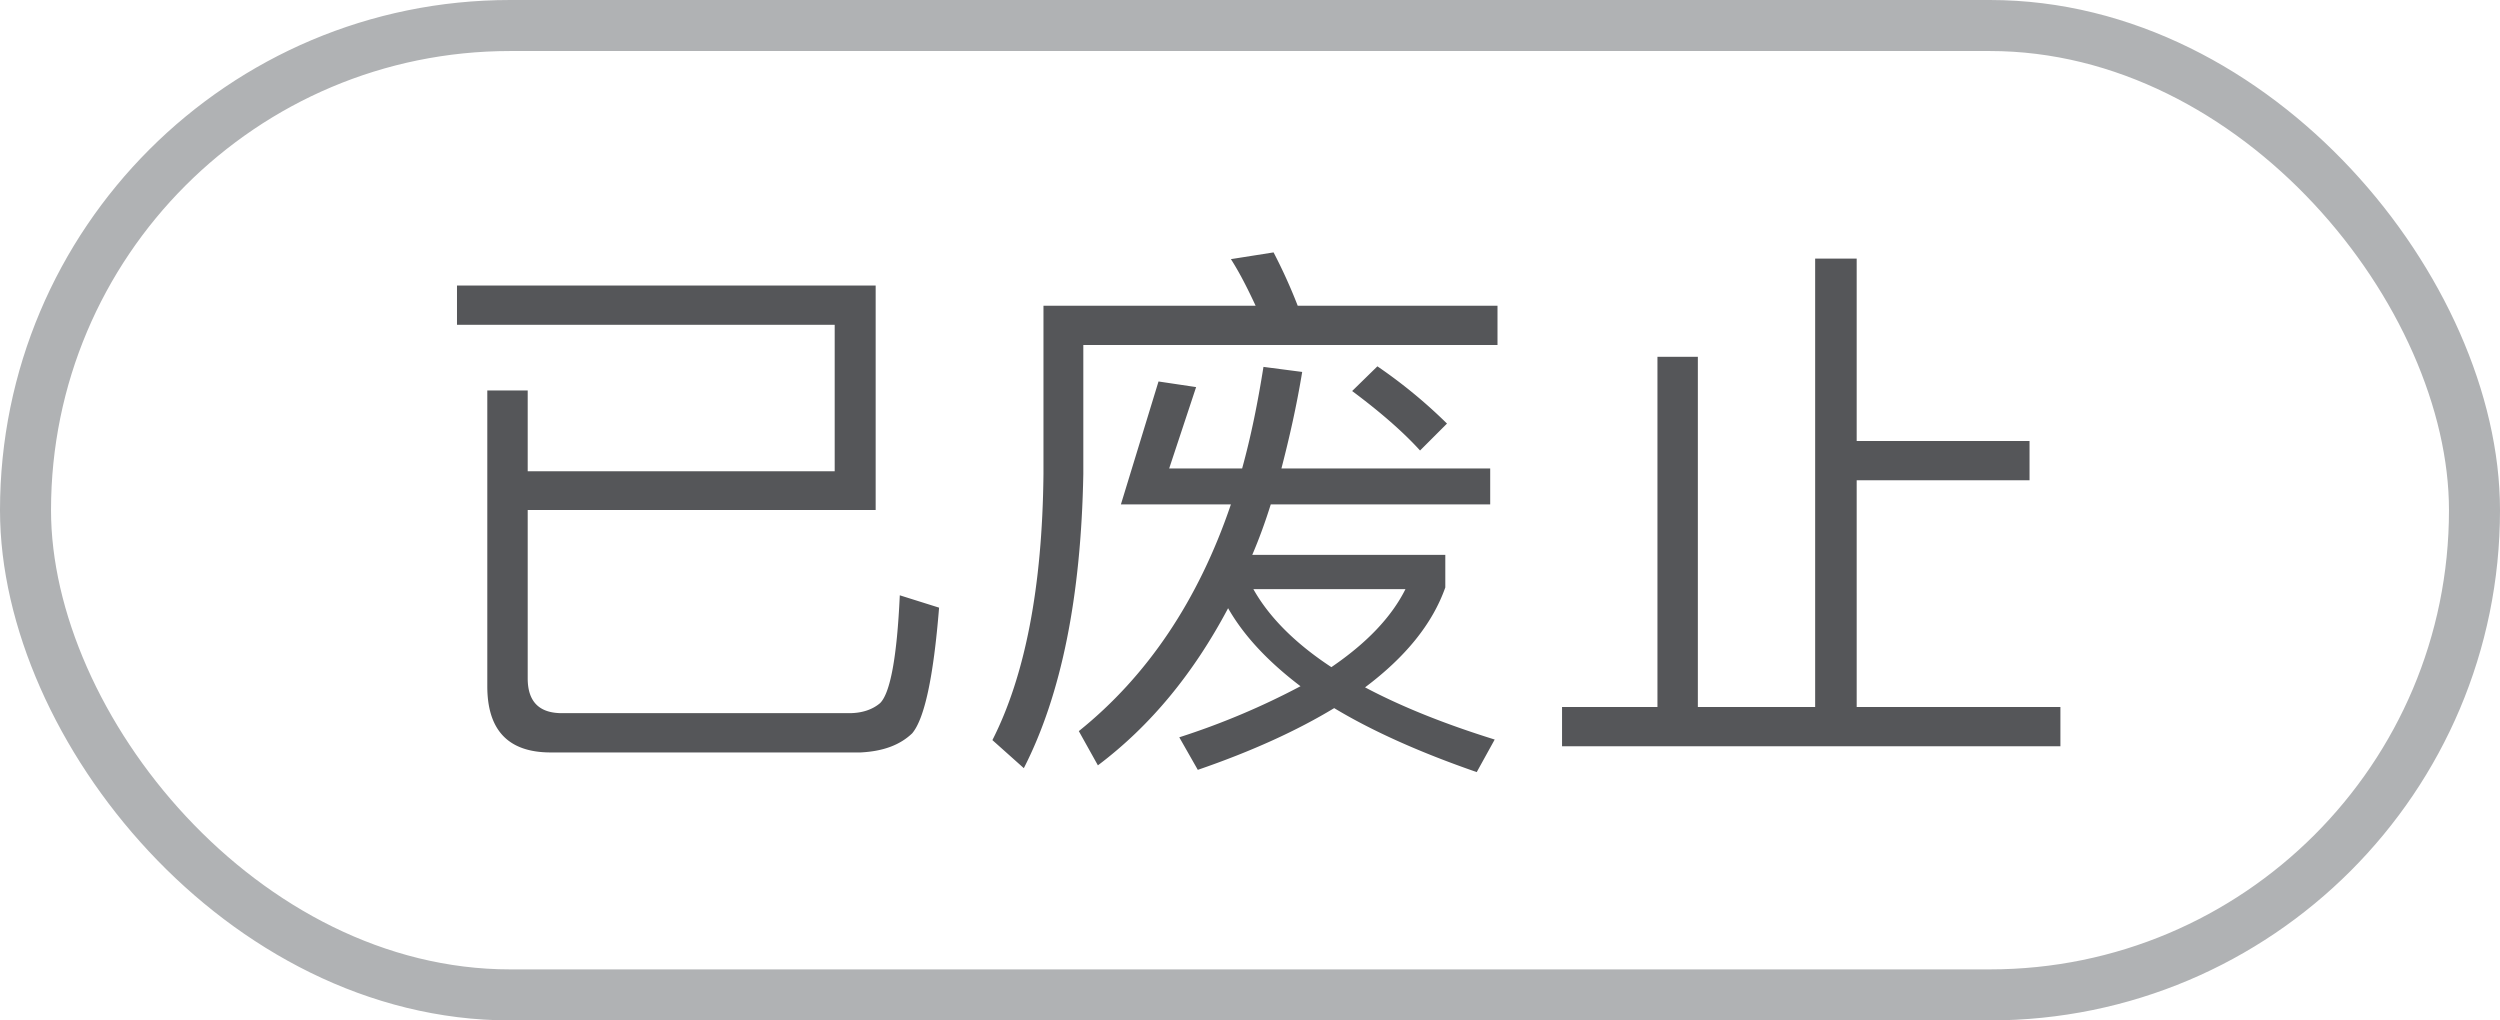
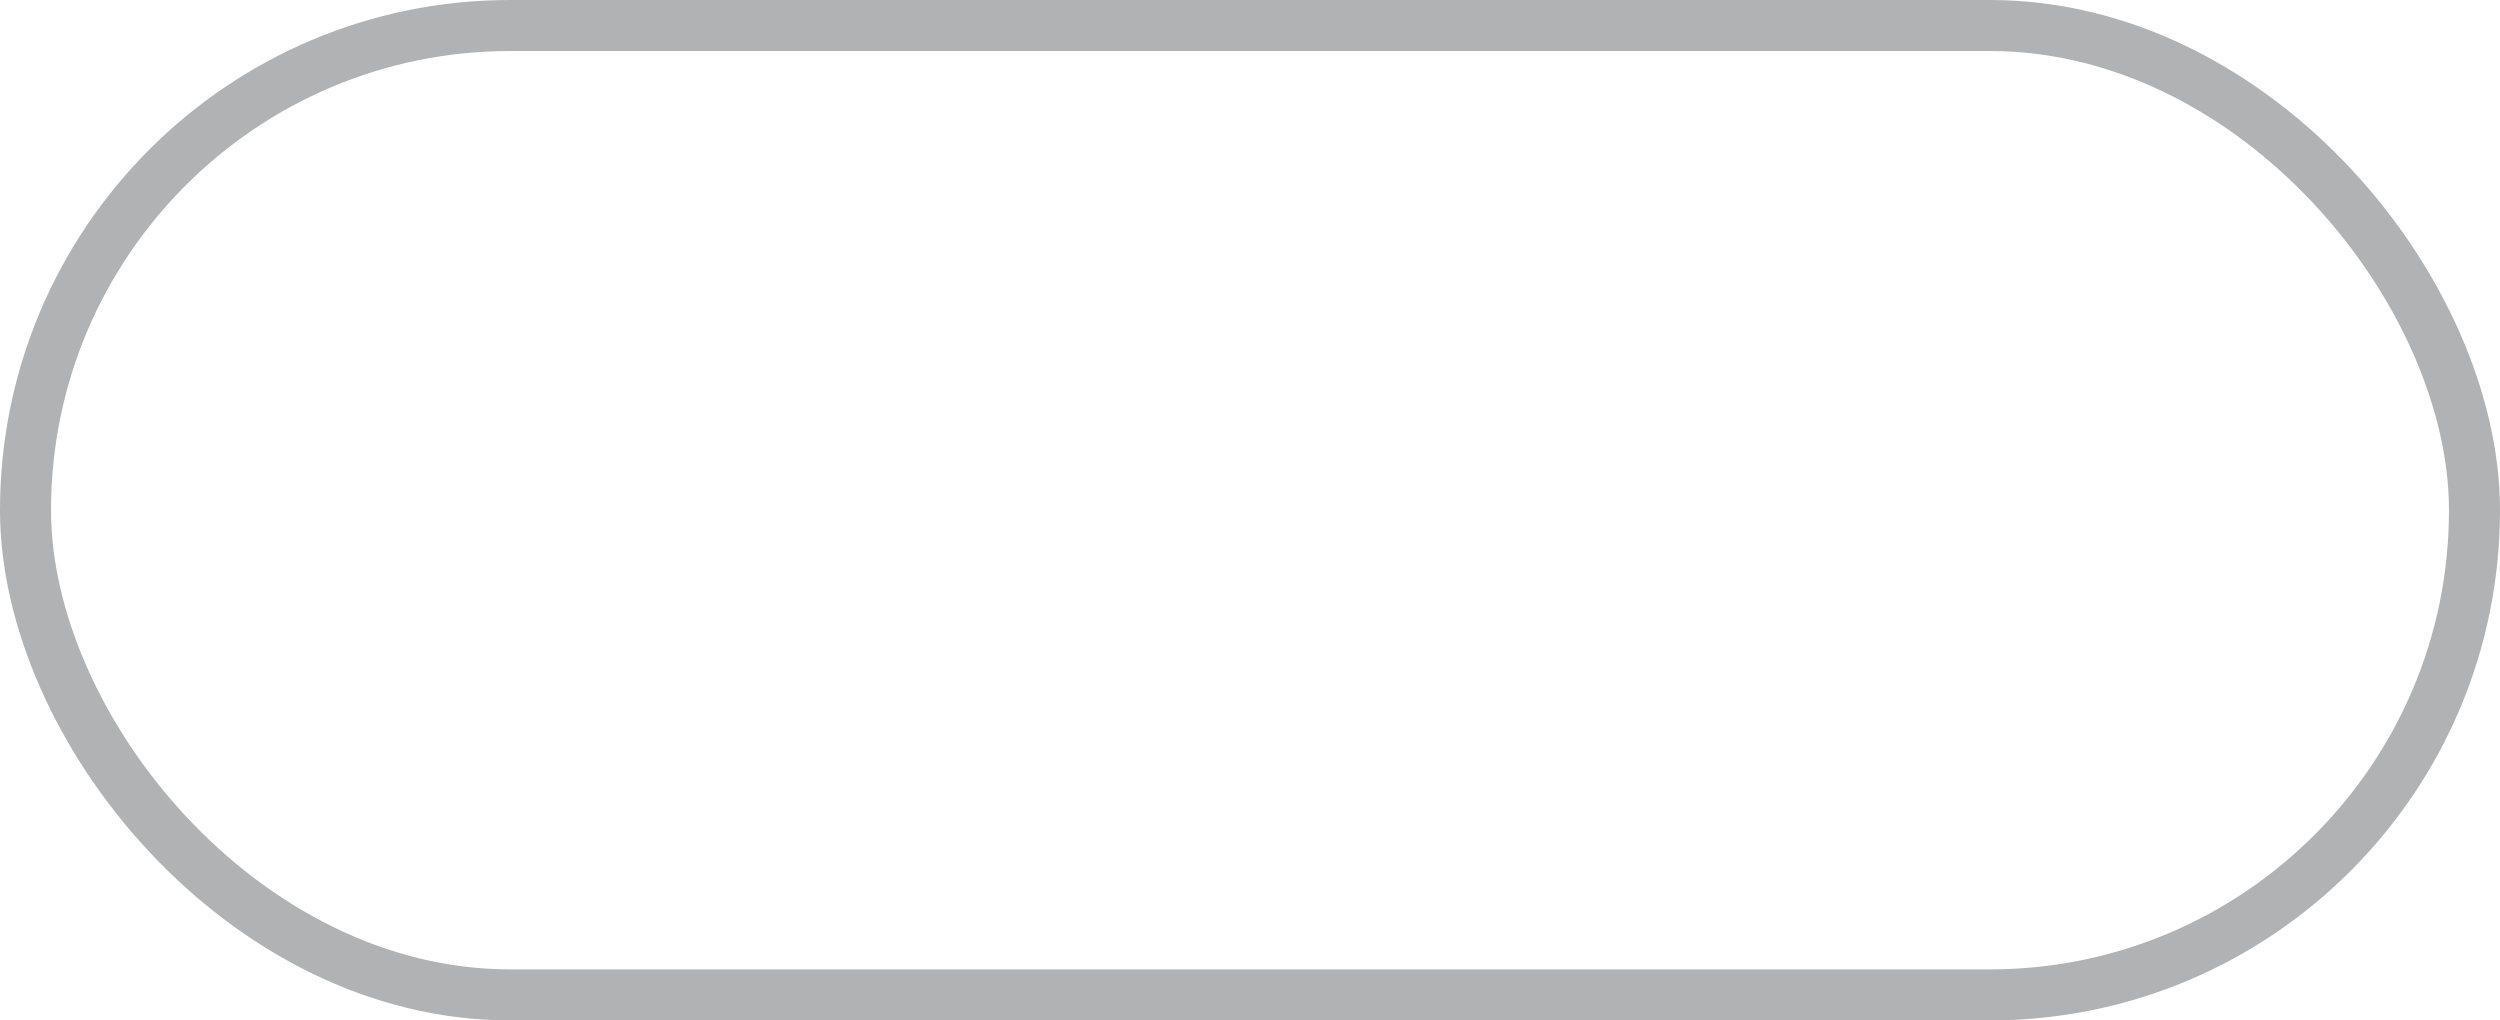
<svg xmlns="http://www.w3.org/2000/svg" width="49" height="20">
  <g fill="none" fill-rule="evenodd">
-     <path d="M16.866 14.748c.44-.022.77-.143 1.012-.374.242-.286.418-1.1.528-2.464l-.77-.242c-.055 1.21-.187 1.914-.385 2.112-.154.132-.363.198-.605.198h-5.632c-.451 0-.671-.231-.671-.682v-3.3h6.82v-4.4H8.957v.77h7.403v2.871h-6.017V7.653h-.792v5.797c0 .858.407 1.298 1.243 1.298h6.072zm3.201.308c.737-1.441 1.122-3.366 1.166-5.764v-2.53h8.118v-.77h-3.916a10.488 10.488 0 0 0-.473-1.045l-.836.132c.176.275.33.583.484.913h-4.158v3.3c-.022 2.222-.363 3.96-1.001 5.214l.616.55zm7.766-6.226.528-.528a9.91 9.91 0 0 0-1.364-1.122l-.495.484c.561.418 1.001.803 1.331 1.166zm1.111 6.303.352-.638c-.99-.308-1.837-.649-2.541-1.023.792-.594 1.32-1.243 1.573-1.958v-.638h-3.784c.132-.308.253-.638.363-.99h4.301v-.704h-4.092c.154-.594.297-1.221.407-1.892l-.759-.099c-.11.693-.242 1.353-.418 1.991h-1.43l.528-1.595-.737-.11-.737 2.409h2.156c-.638 1.881-1.639 3.366-2.981 4.444l.374.671c1.023-.77 1.87-1.793 2.552-3.08.308.539.781 1.045 1.419 1.529a14.57 14.57 0 0 1-2.376 1.001l.363.638c1.056-.363 1.947-.77 2.673-1.21.748.451 1.683.869 2.794 1.254zm-2.849-2.057c-.704-.462-1.221-.979-1.529-1.529h2.981c-.275.55-.759 1.056-1.452 1.529zm14.289 1.551v-.77h-3.993V9.413h3.388v-.77h-3.388V5.068h-.814v8.789h-2.299V6.993h-.792v6.864h-1.87v.77h9.768z" fill="#555659" fill-rule="nonzero" />
    <rect stroke="#B0B2B4" x=".5" y=".5" width="48" height="19" rx="9.5" />
  </g>
</svg>